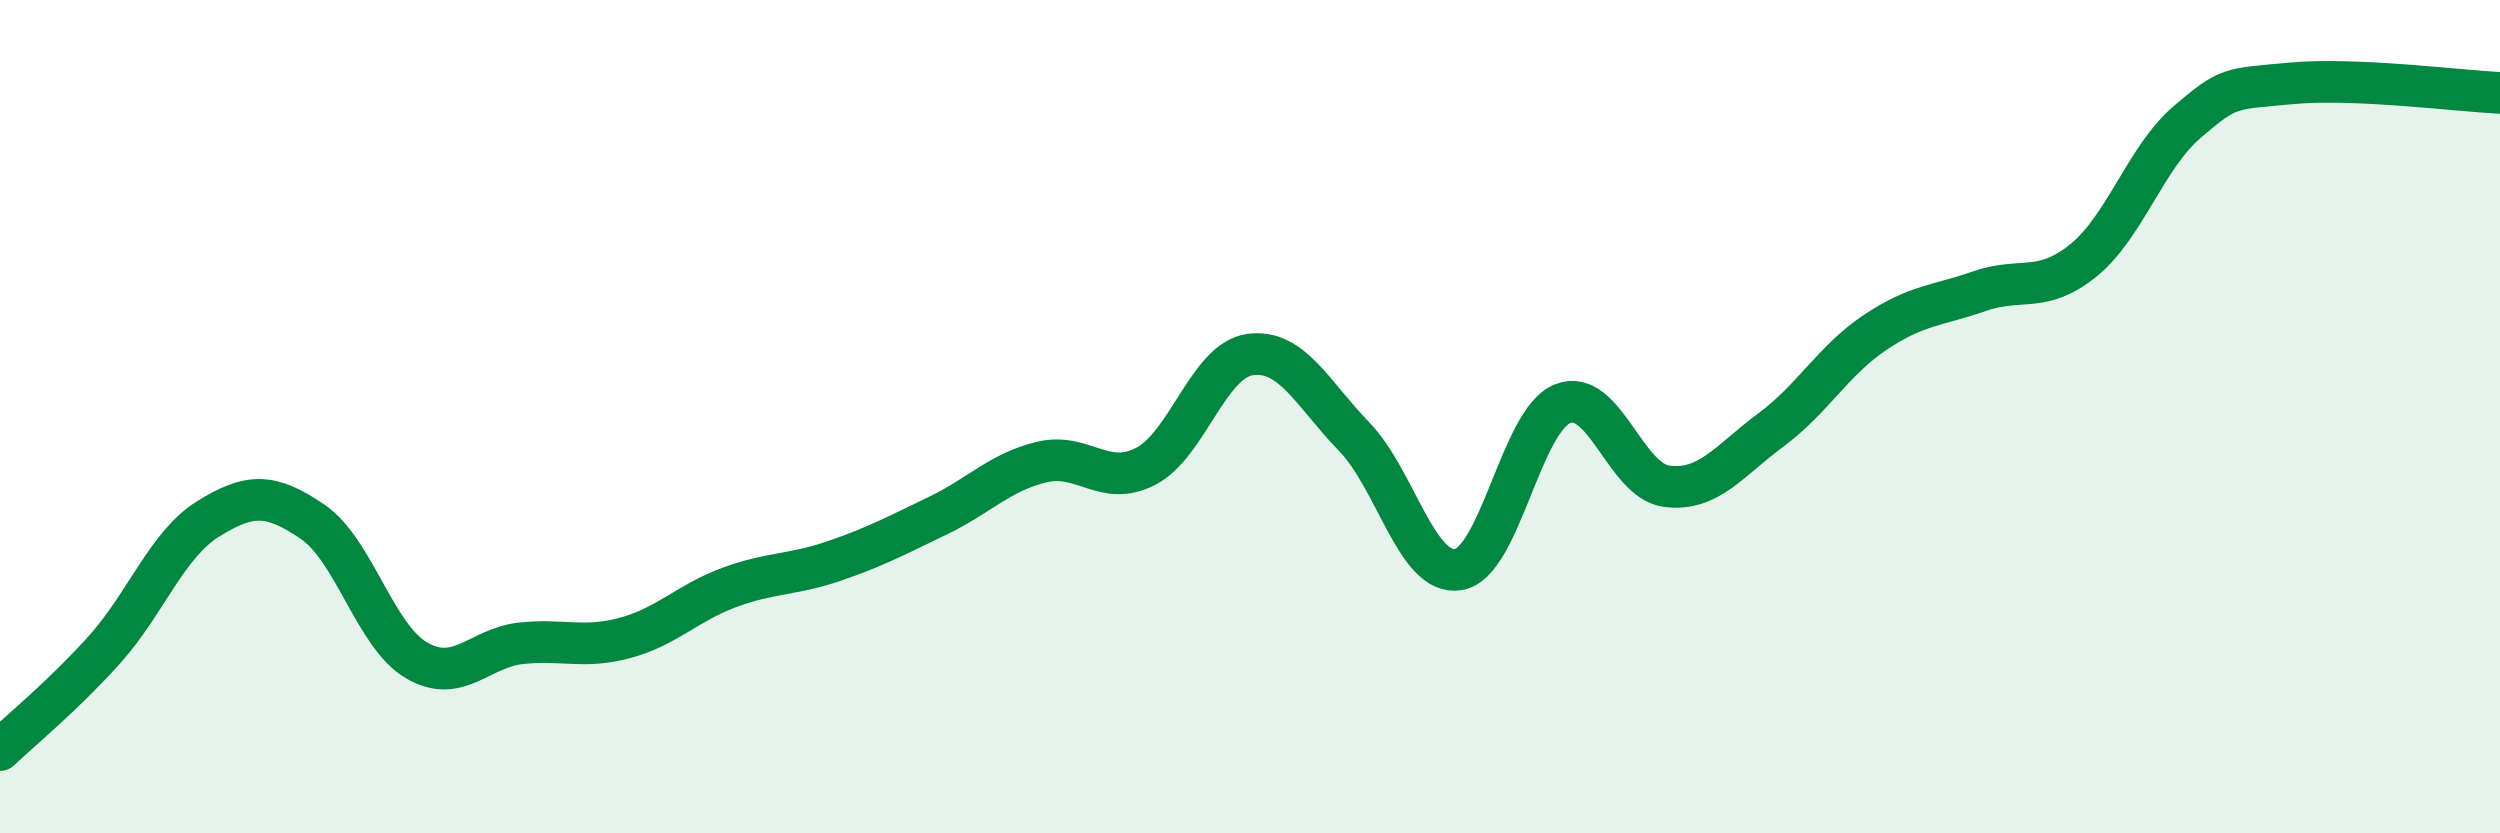
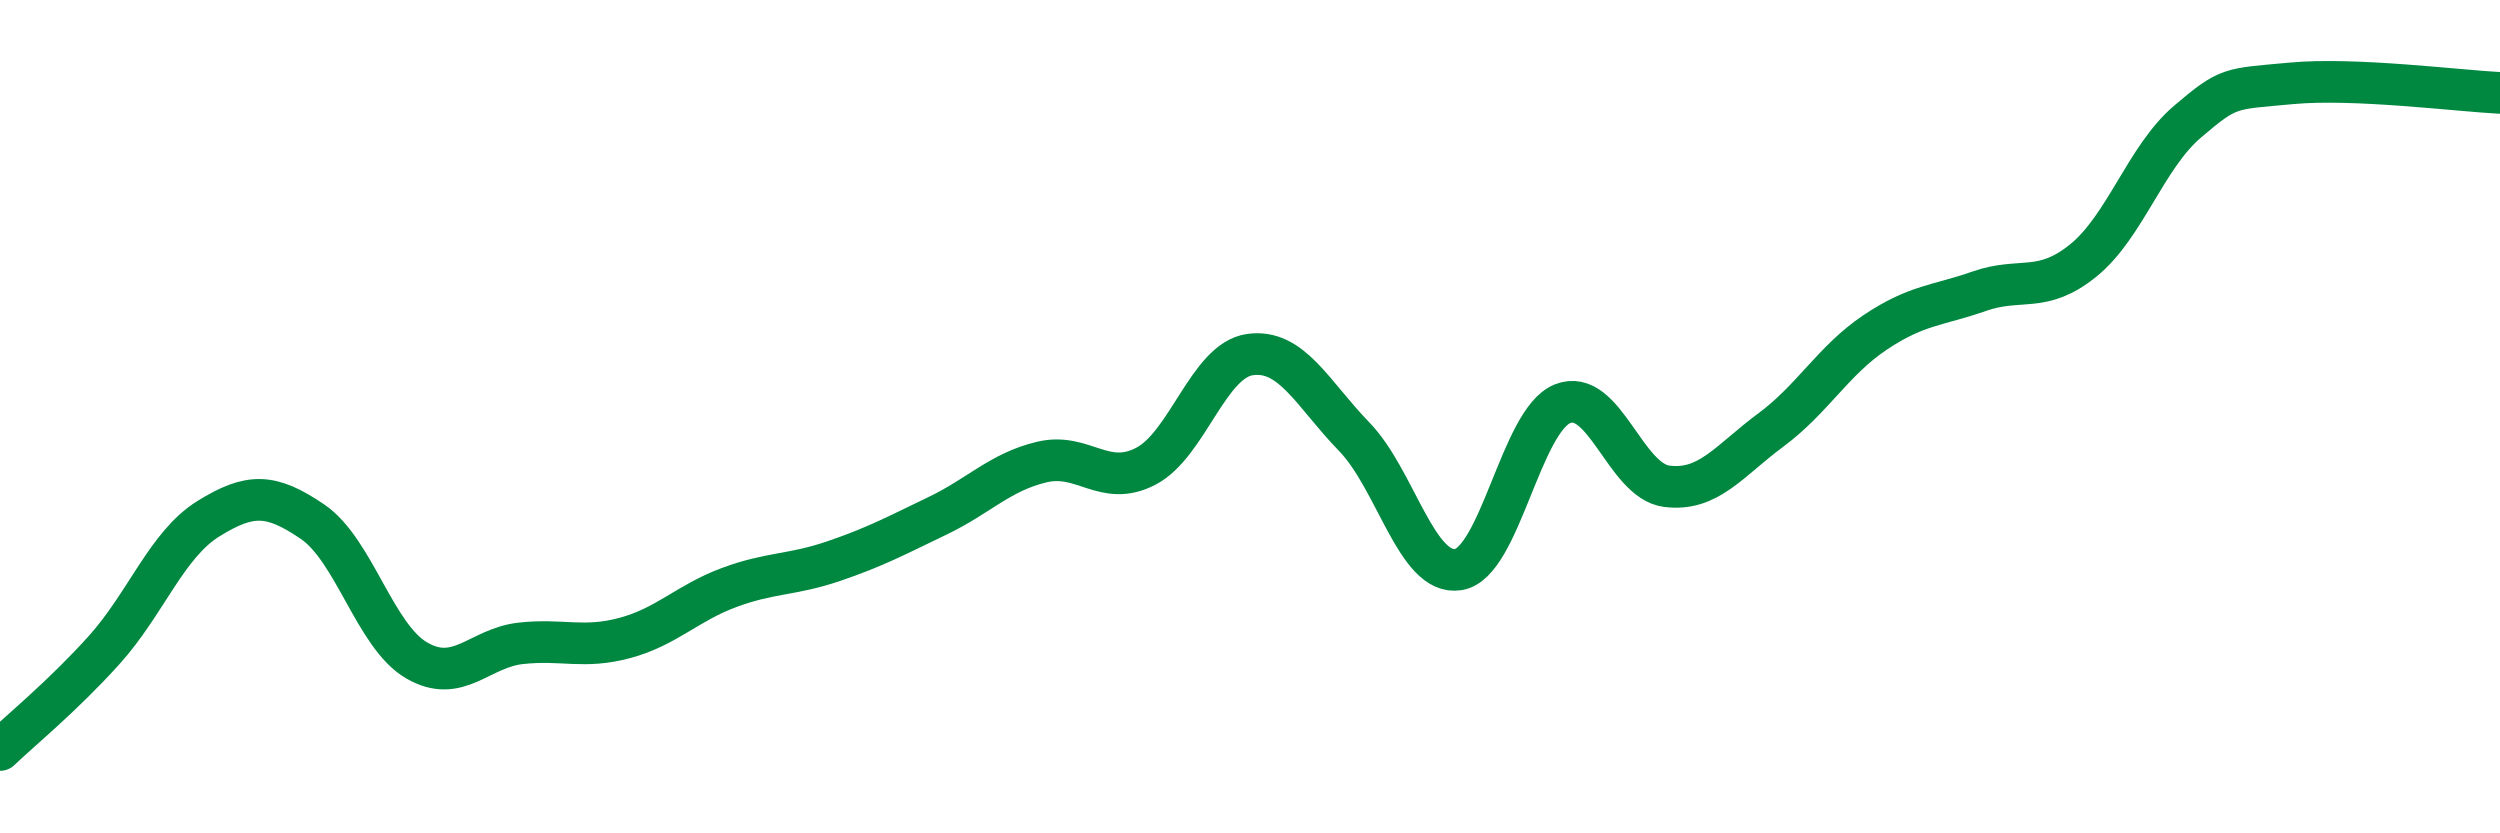
<svg xmlns="http://www.w3.org/2000/svg" width="60" height="20" viewBox="0 0 60 20">
-   <path d="M 0,18 C 0.5,17.52 1.5,16.71 2.5,15.6 C 3.5,14.49 4,13.07 5,12.45 C 6,11.83 6.5,11.84 7.5,12.52 C 8.5,13.2 9,15.27 10,15.85 C 11,16.43 11.5,15.55 12.5,15.44 C 13.5,15.33 14,15.58 15,15.31 C 16,15.04 16.5,14.47 17.5,14.1 C 18.5,13.73 19,13.81 20,13.47 C 21,13.13 21.5,12.86 22.5,12.38 C 23.5,11.9 24,11.33 25,11.09 C 26,10.85 26.5,11.71 27.5,11.19 C 28.5,10.67 29,8.65 30,8.51 C 31,8.37 31.5,9.45 32.5,10.48 C 33.5,11.51 34,13.83 35,13.67 C 36,13.51 36.5,10.09 37.5,9.69 C 38.5,9.29 39,11.54 40,11.67 C 41,11.8 41.5,11.06 42.5,10.32 C 43.5,9.58 44,8.65 45,7.98 C 46,7.31 46.5,7.34 47.5,6.99 C 48.5,6.64 49,7.06 50,6.25 C 51,5.44 51.5,3.77 52.5,2.92 C 53.5,2.07 53.5,2.14 55,2 C 56.5,1.86 59,2.18 60,2.23L60 20L0 20Z" fill="#008740" opacity="0.1" stroke-linecap="round" stroke-linejoin="round" />
  <path d="M 0,18 C 0.5,17.52 1.5,16.71 2.5,15.6 C 3.5,14.49 4,13.07 5,12.45 C 6,11.83 6.5,11.84 7.5,12.52 C 8.5,13.2 9,15.27 10,15.85 C 11,16.43 11.5,15.55 12.5,15.44 C 13.5,15.33 14,15.58 15,15.31 C 16,15.04 16.5,14.47 17.5,14.1 C 18.5,13.73 19,13.81 20,13.47 C 21,13.13 21.5,12.86 22.5,12.38 C 23.5,11.9 24,11.33 25,11.09 C 26,10.85 26.5,11.71 27.5,11.19 C 28.5,10.67 29,8.65 30,8.51 C 31,8.37 31.5,9.45 32.5,10.48 C 33.5,11.51 34,13.83 35,13.67 C 36,13.51 36.5,10.09 37.5,9.69 C 38.5,9.29 39,11.54 40,11.67 C 41,11.8 41.5,11.06 42.5,10.32 C 43.5,9.58 44,8.65 45,7.98 C 46,7.31 46.5,7.34 47.5,6.99 C 48.5,6.64 49,7.06 50,6.25 C 51,5.44 51.5,3.77 52.5,2.92 C 53.5,2.07 53.5,2.14 55,2 C 56.5,1.86 59,2.18 60,2.23" stroke="#008740" stroke-width="1" fill="none" stroke-linecap="round" stroke-linejoin="round" />
</svg>